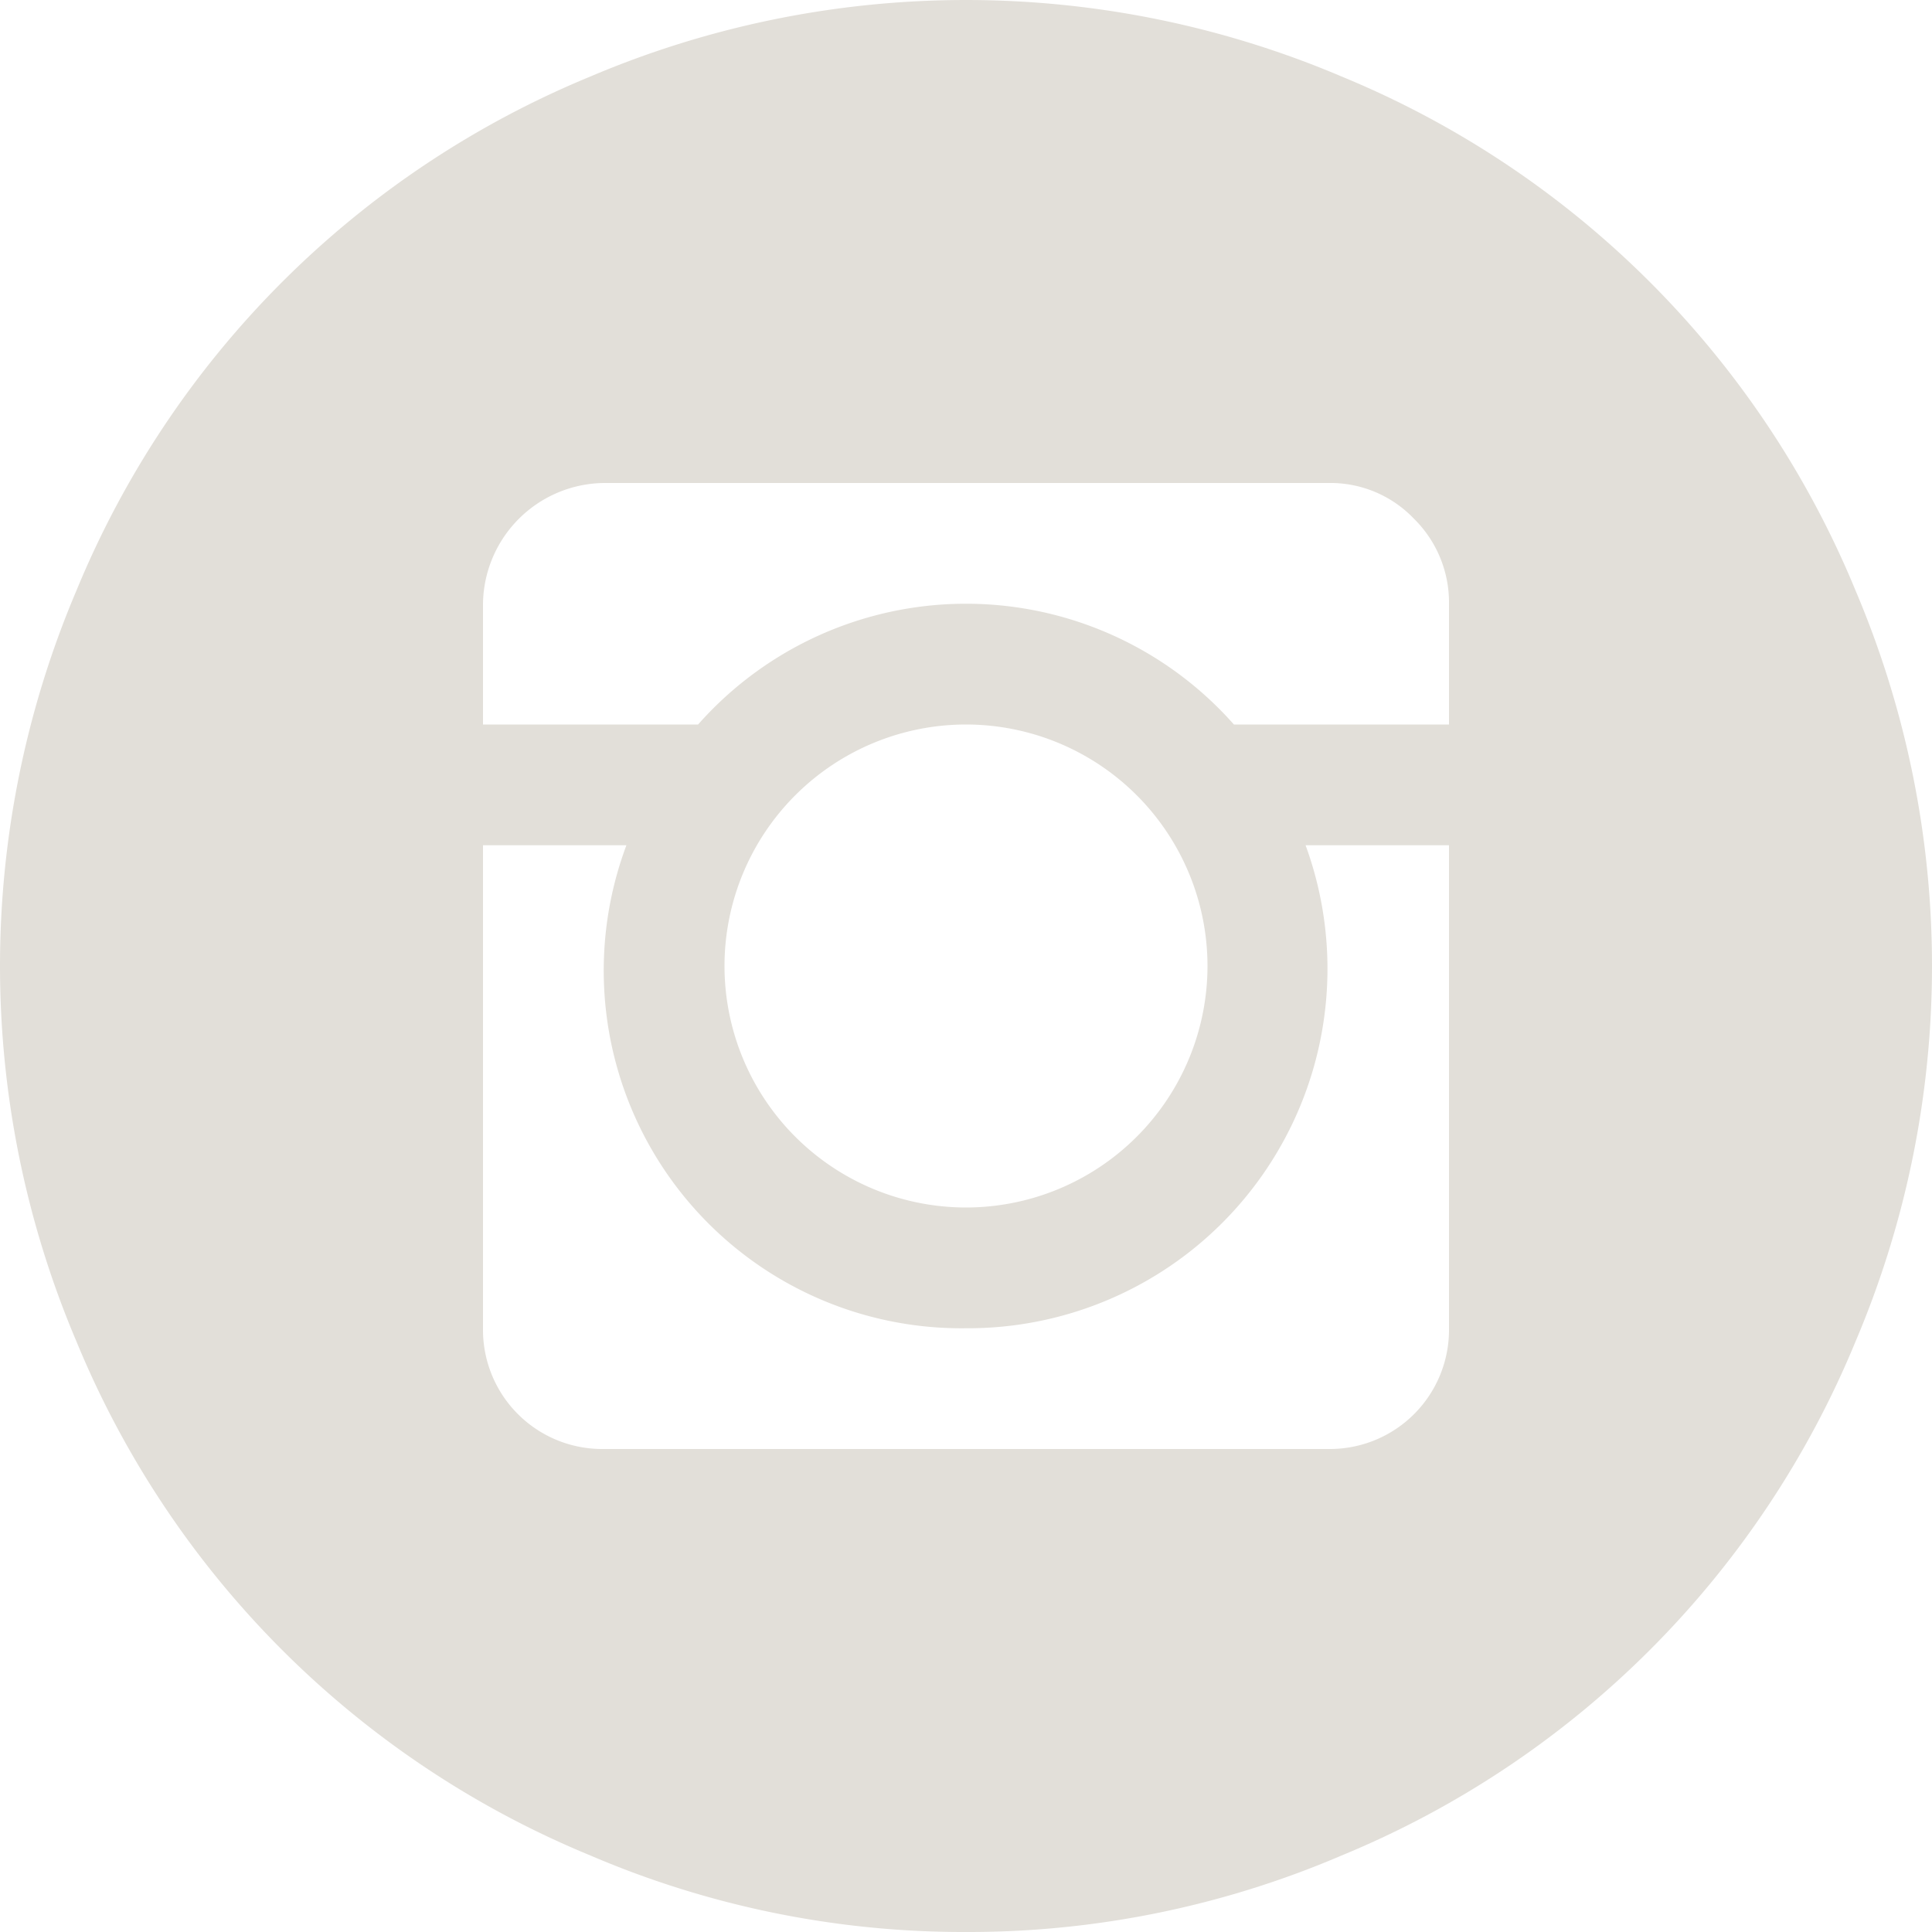
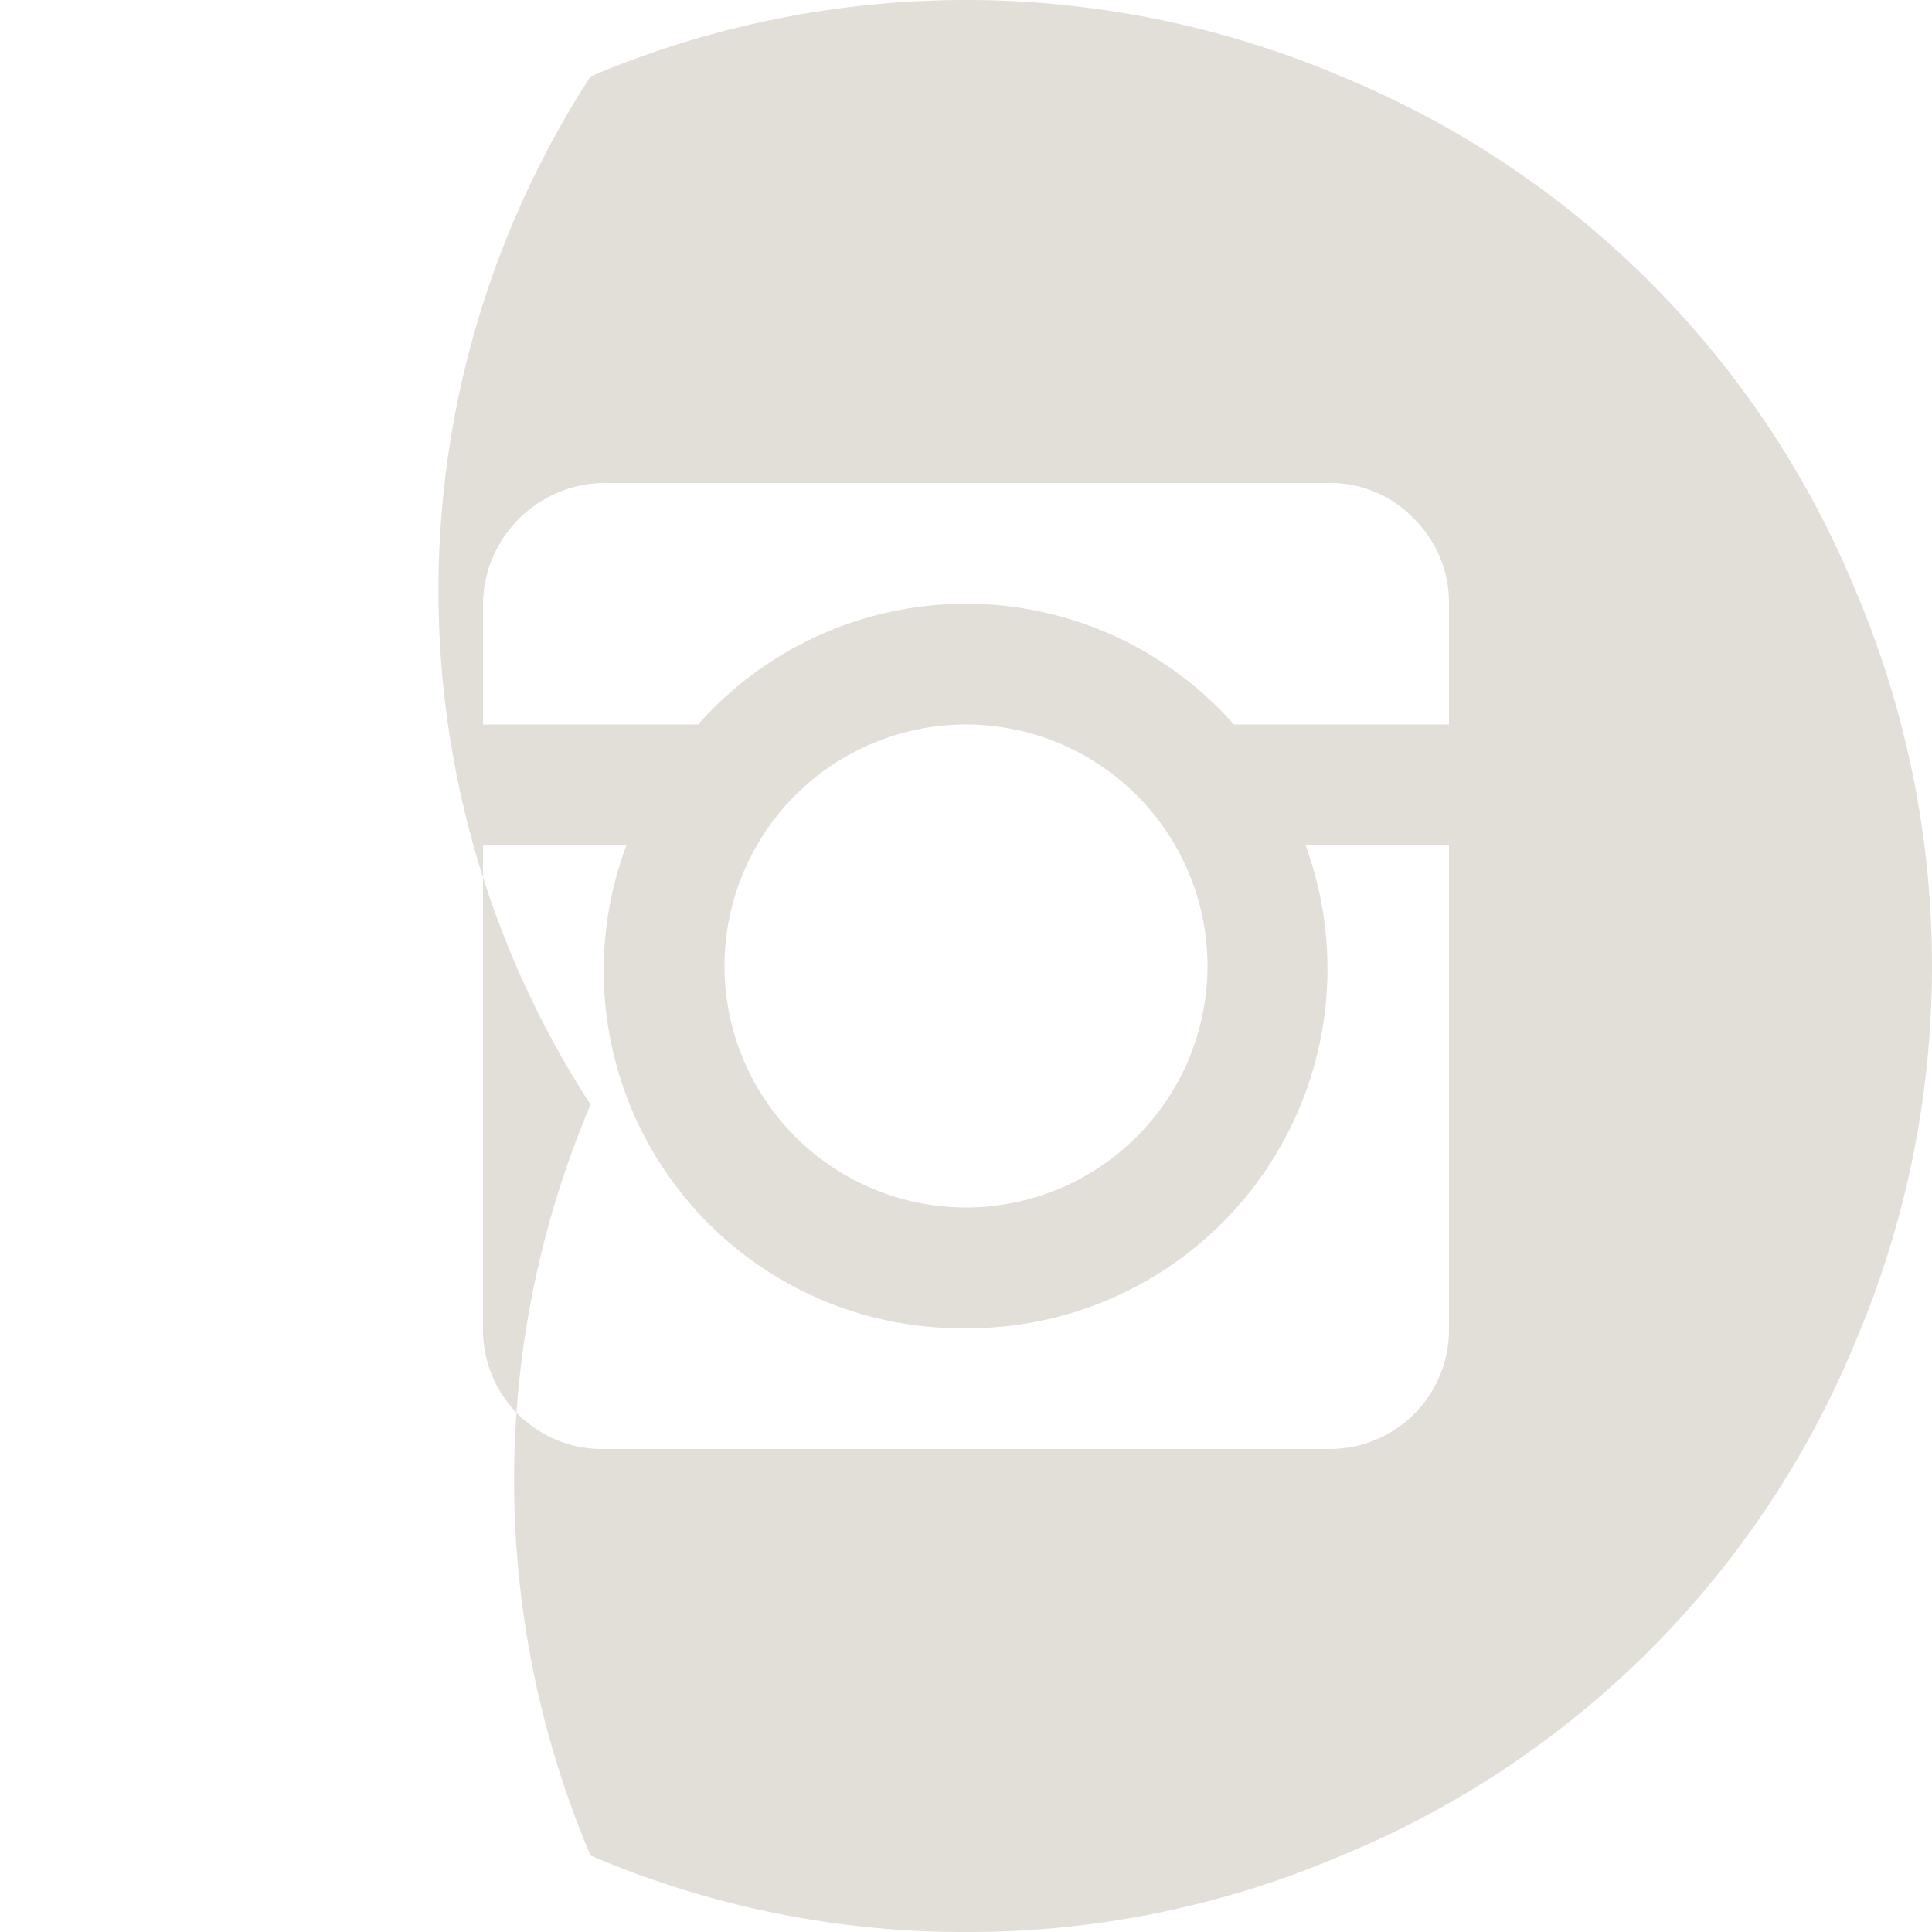
<svg xmlns="http://www.w3.org/2000/svg" width="30" height="30" viewBox="0 0 30 30">
  <defs>
    <style>.a{fill:#e2dfd9;}</style>
  </defs>
-   <path class="a" d="M15,30a14.709,14.709,0,0,1-5.83-1.187A14.673,14.673,0,0,1,1.187,20.83a14.911,14.911,0,0,1,0-11.66A14.673,14.673,0,0,1,9.17,1.187a14.911,14.911,0,0,1,11.66,0A14.673,14.673,0,0,1,28.813,9.17a14.911,14.911,0,0,1,0,11.66,14.673,14.673,0,0,1-7.983,7.983A14.709,14.709,0,0,1,15,30ZM22.5,9.375a1.824,1.824,0,0,0-.542-1.318A1.792,1.792,0,0,0,20.625,7.5H9.375A1.9,1.9,0,0,0,7.5,9.375V11.25h3.34a5.552,5.552,0,0,1,8.32,0H22.5ZM11.25,15A3.752,3.752,0,0,0,15,18.75,3.752,3.752,0,0,0,18.75,15,3.752,3.752,0,0,0,15,11.25,3.752,3.752,0,0,0,11.25,15ZM22.5,13.125H20.273A5.582,5.582,0,0,1,15,20.625a5.554,5.554,0,0,1-5.273-7.5H7.5v7.5A1.851,1.851,0,0,0,9.375,22.5h11.25A1.851,1.851,0,0,0,22.5,20.625Z" />
+   <path class="a" d="M15,30a14.709,14.709,0,0,1-5.83-1.187a14.911,14.911,0,0,1,0-11.66A14.673,14.673,0,0,1,9.17,1.187a14.911,14.911,0,0,1,11.66,0A14.673,14.673,0,0,1,28.813,9.17a14.911,14.911,0,0,1,0,11.66,14.673,14.673,0,0,1-7.983,7.983A14.709,14.709,0,0,1,15,30ZM22.5,9.375a1.824,1.824,0,0,0-.542-1.318A1.792,1.792,0,0,0,20.625,7.5H9.375A1.9,1.9,0,0,0,7.5,9.375V11.25h3.34a5.552,5.552,0,0,1,8.32,0H22.5ZM11.25,15A3.752,3.752,0,0,0,15,18.75,3.752,3.752,0,0,0,18.75,15,3.752,3.752,0,0,0,15,11.25,3.752,3.752,0,0,0,11.25,15ZM22.5,13.125H20.273A5.582,5.582,0,0,1,15,20.625a5.554,5.554,0,0,1-5.273-7.5H7.5v7.5A1.851,1.851,0,0,0,9.375,22.5h11.25A1.851,1.851,0,0,0,22.5,20.625Z" />
</svg>